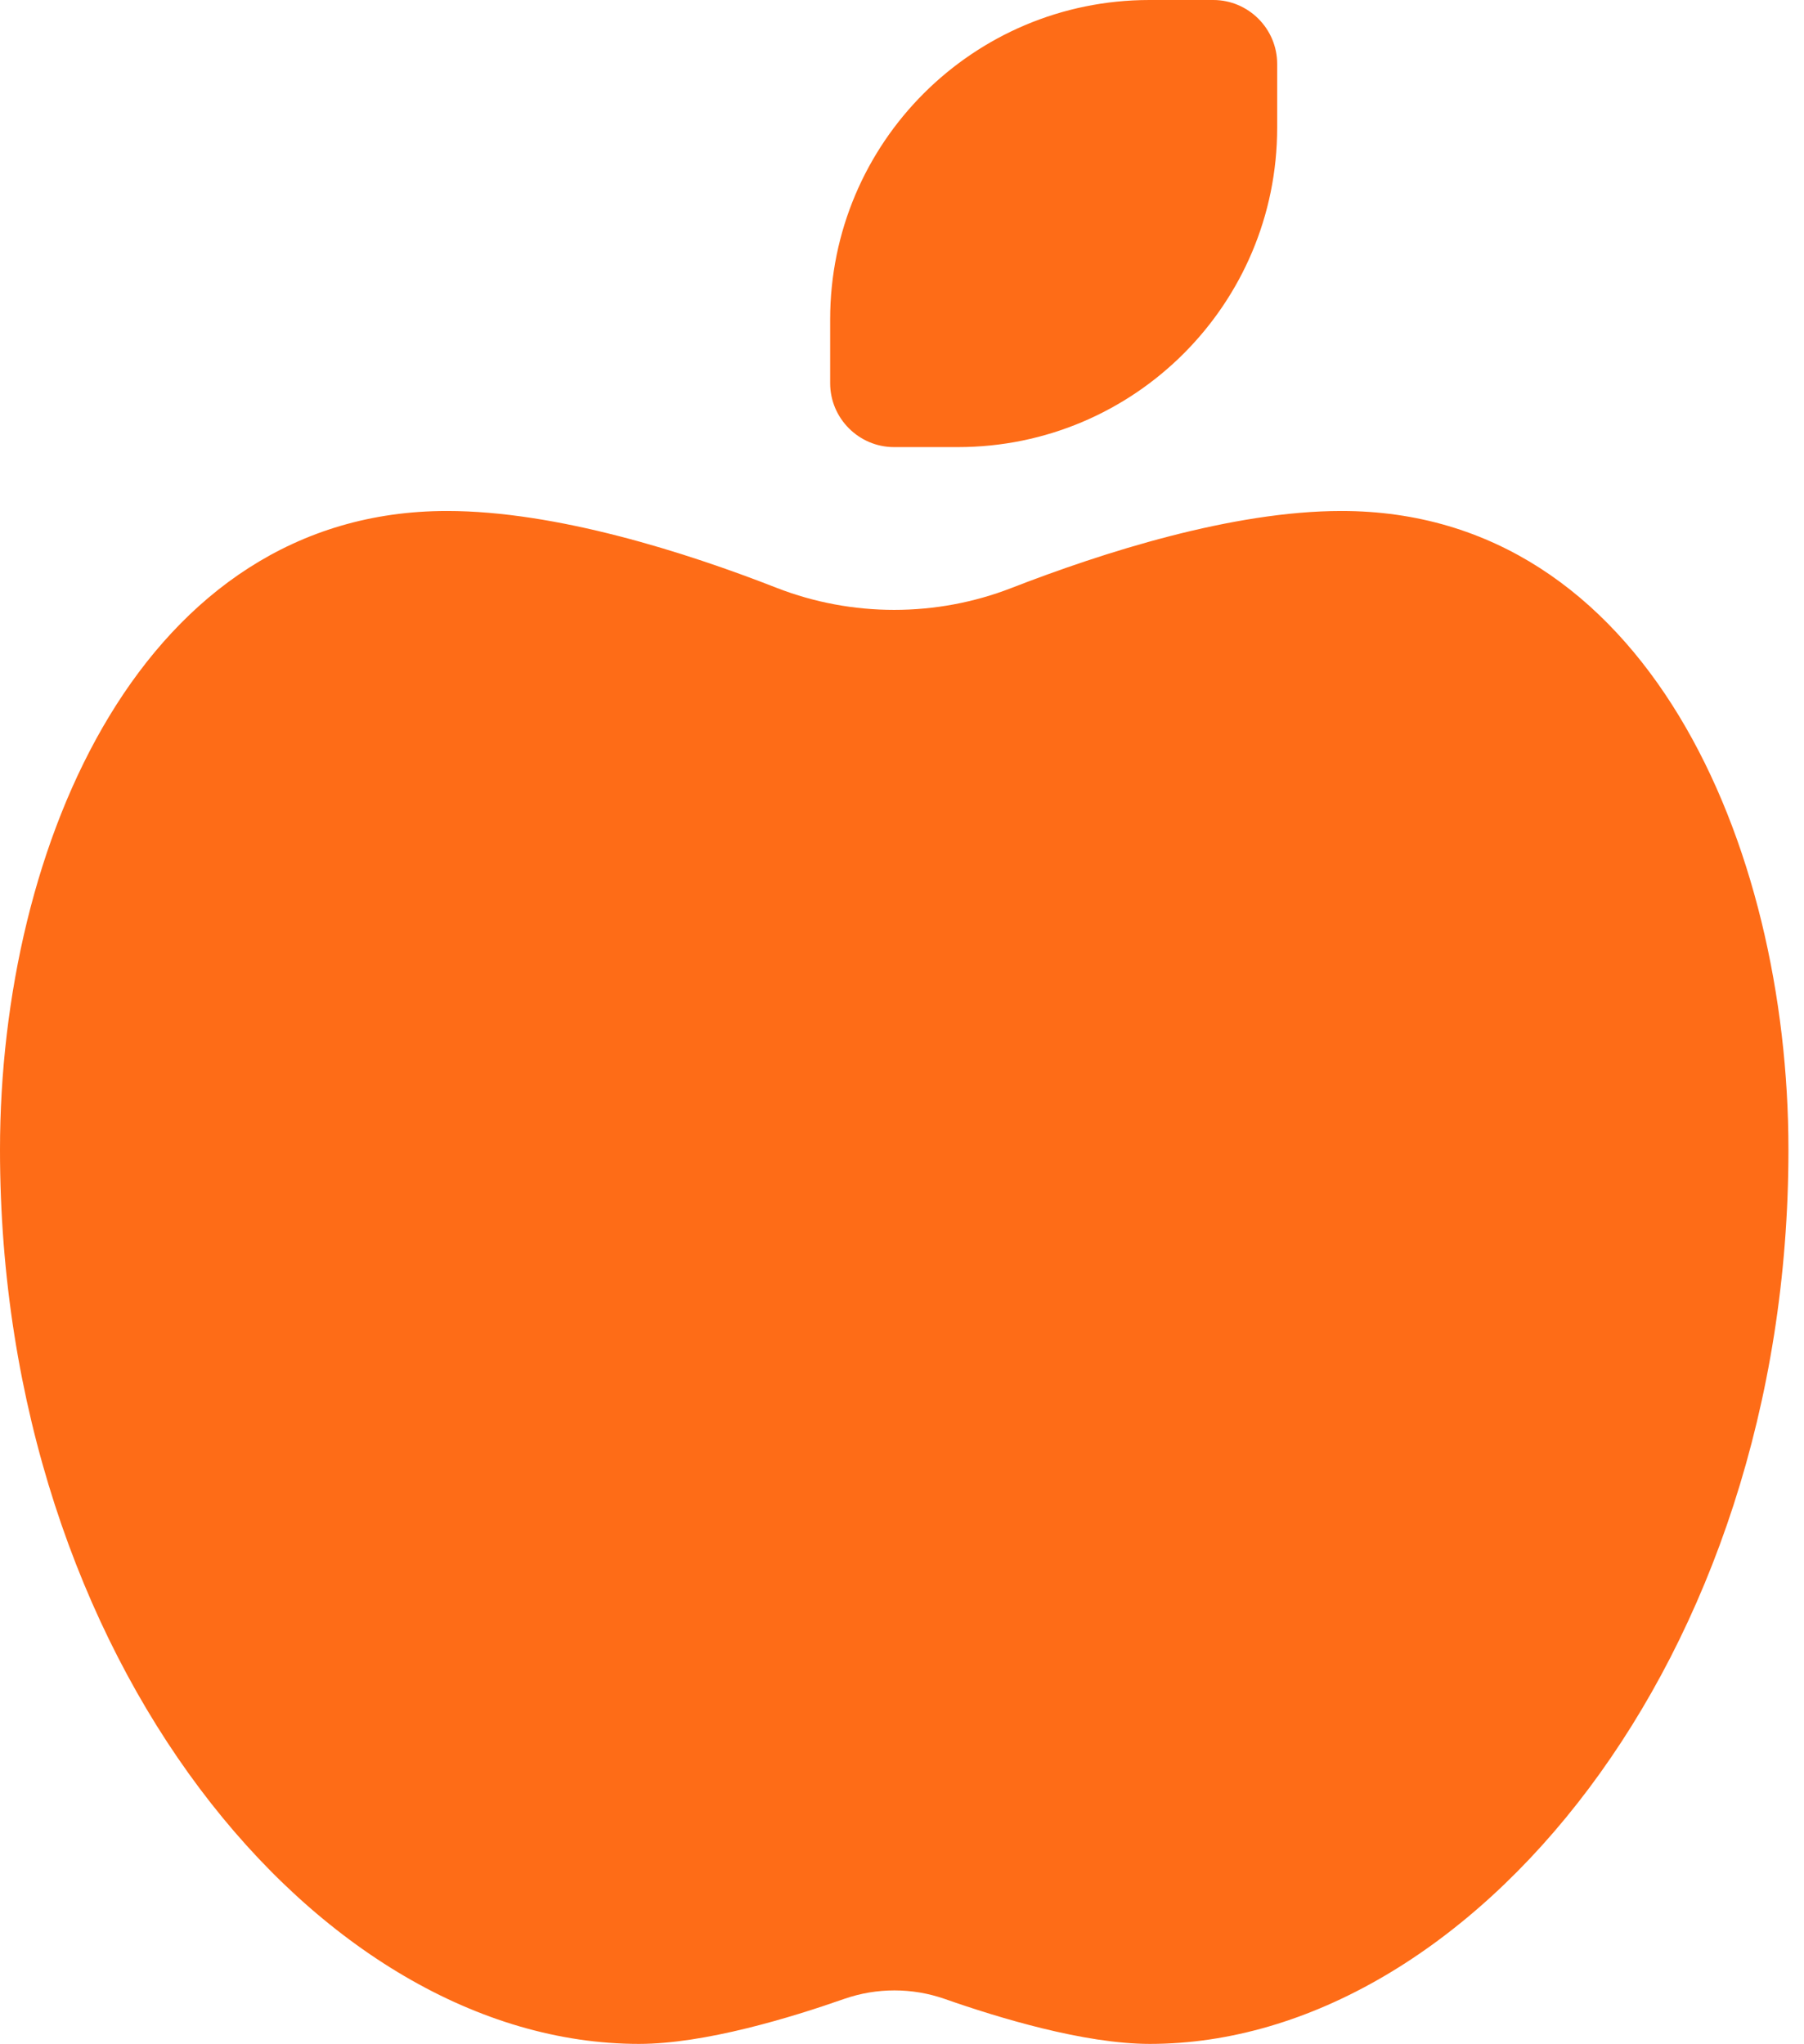
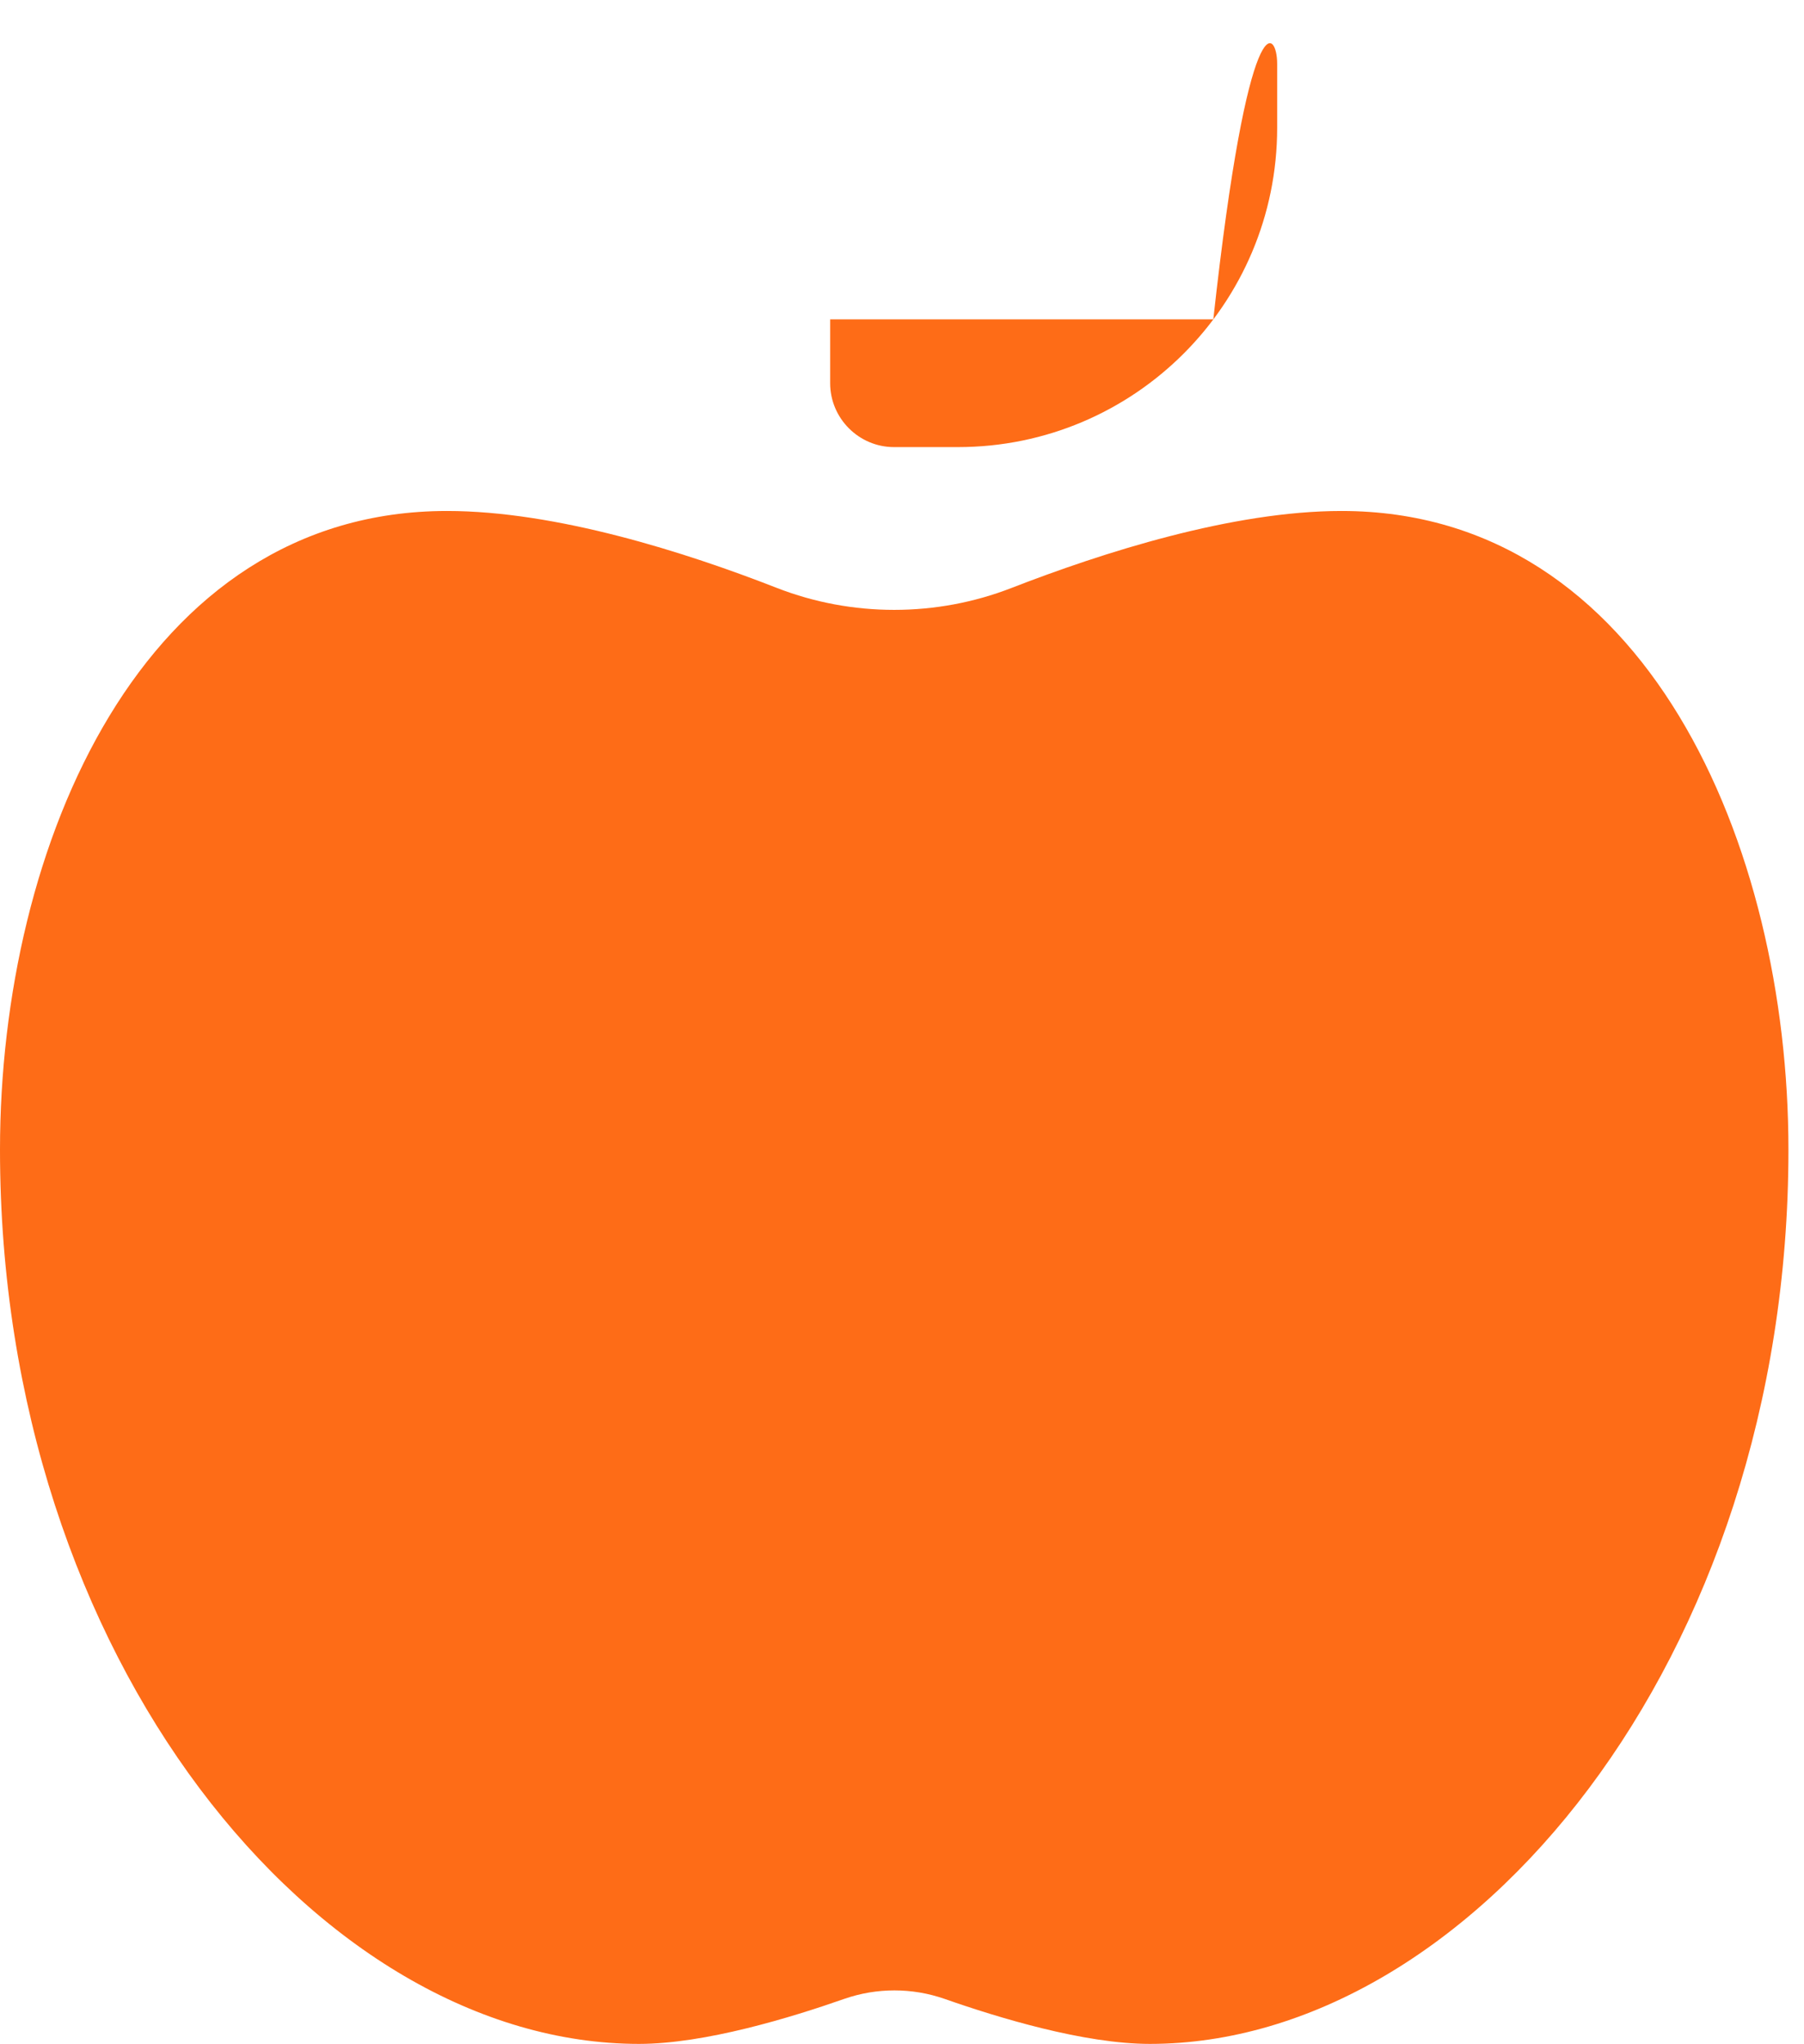
<svg xmlns="http://www.w3.org/2000/svg" width="113" height="128" viewBox="0 0 113 128" fill="none">
-   <path d="M56 28C53.8 28 52 26.2 52 24V20C52 8.95 60.95 0 72 0H76C78.2 0 80 1.8 80 4V8C80 19.05 71.05 28 60 28H56ZM0 72C0 52.925 8.925 32 28 32C34.825 32 42.925 34.575 48.675 36.825C53.375 38.65 58.65 38.65 63.35 36.825C69.075 34.6 77.2 32 84.025 32C103.1 32 112.025 52.925 112.025 72C112.025 104 92.025 128 72.025 128C67.9 128 62.5 126.35 59.15 125.175C57.125 124.475 54.925 124.475 52.9 125.175C49.55 126.35 44.15 128 40.025 128C20 128 0 104 0 72Z" fill="#FE6C17" />
+   <path d="M56 28C53.8 28 52 26.2 52 24V20H76C78.2 0 80 1.8 80 4V8C80 19.05 71.05 28 60 28H56ZM0 72C0 52.925 8.925 32 28 32C34.825 32 42.925 34.575 48.675 36.825C53.375 38.65 58.65 38.65 63.35 36.825C69.075 34.6 77.2 32 84.025 32C103.1 32 112.025 52.925 112.025 72C112.025 104 92.025 128 72.025 128C67.9 128 62.5 126.35 59.15 125.175C57.125 124.475 54.925 124.475 52.9 125.175C49.55 126.35 44.15 128 40.025 128C20 128 0 104 0 72Z" fill="#FE6C17" />
</svg>